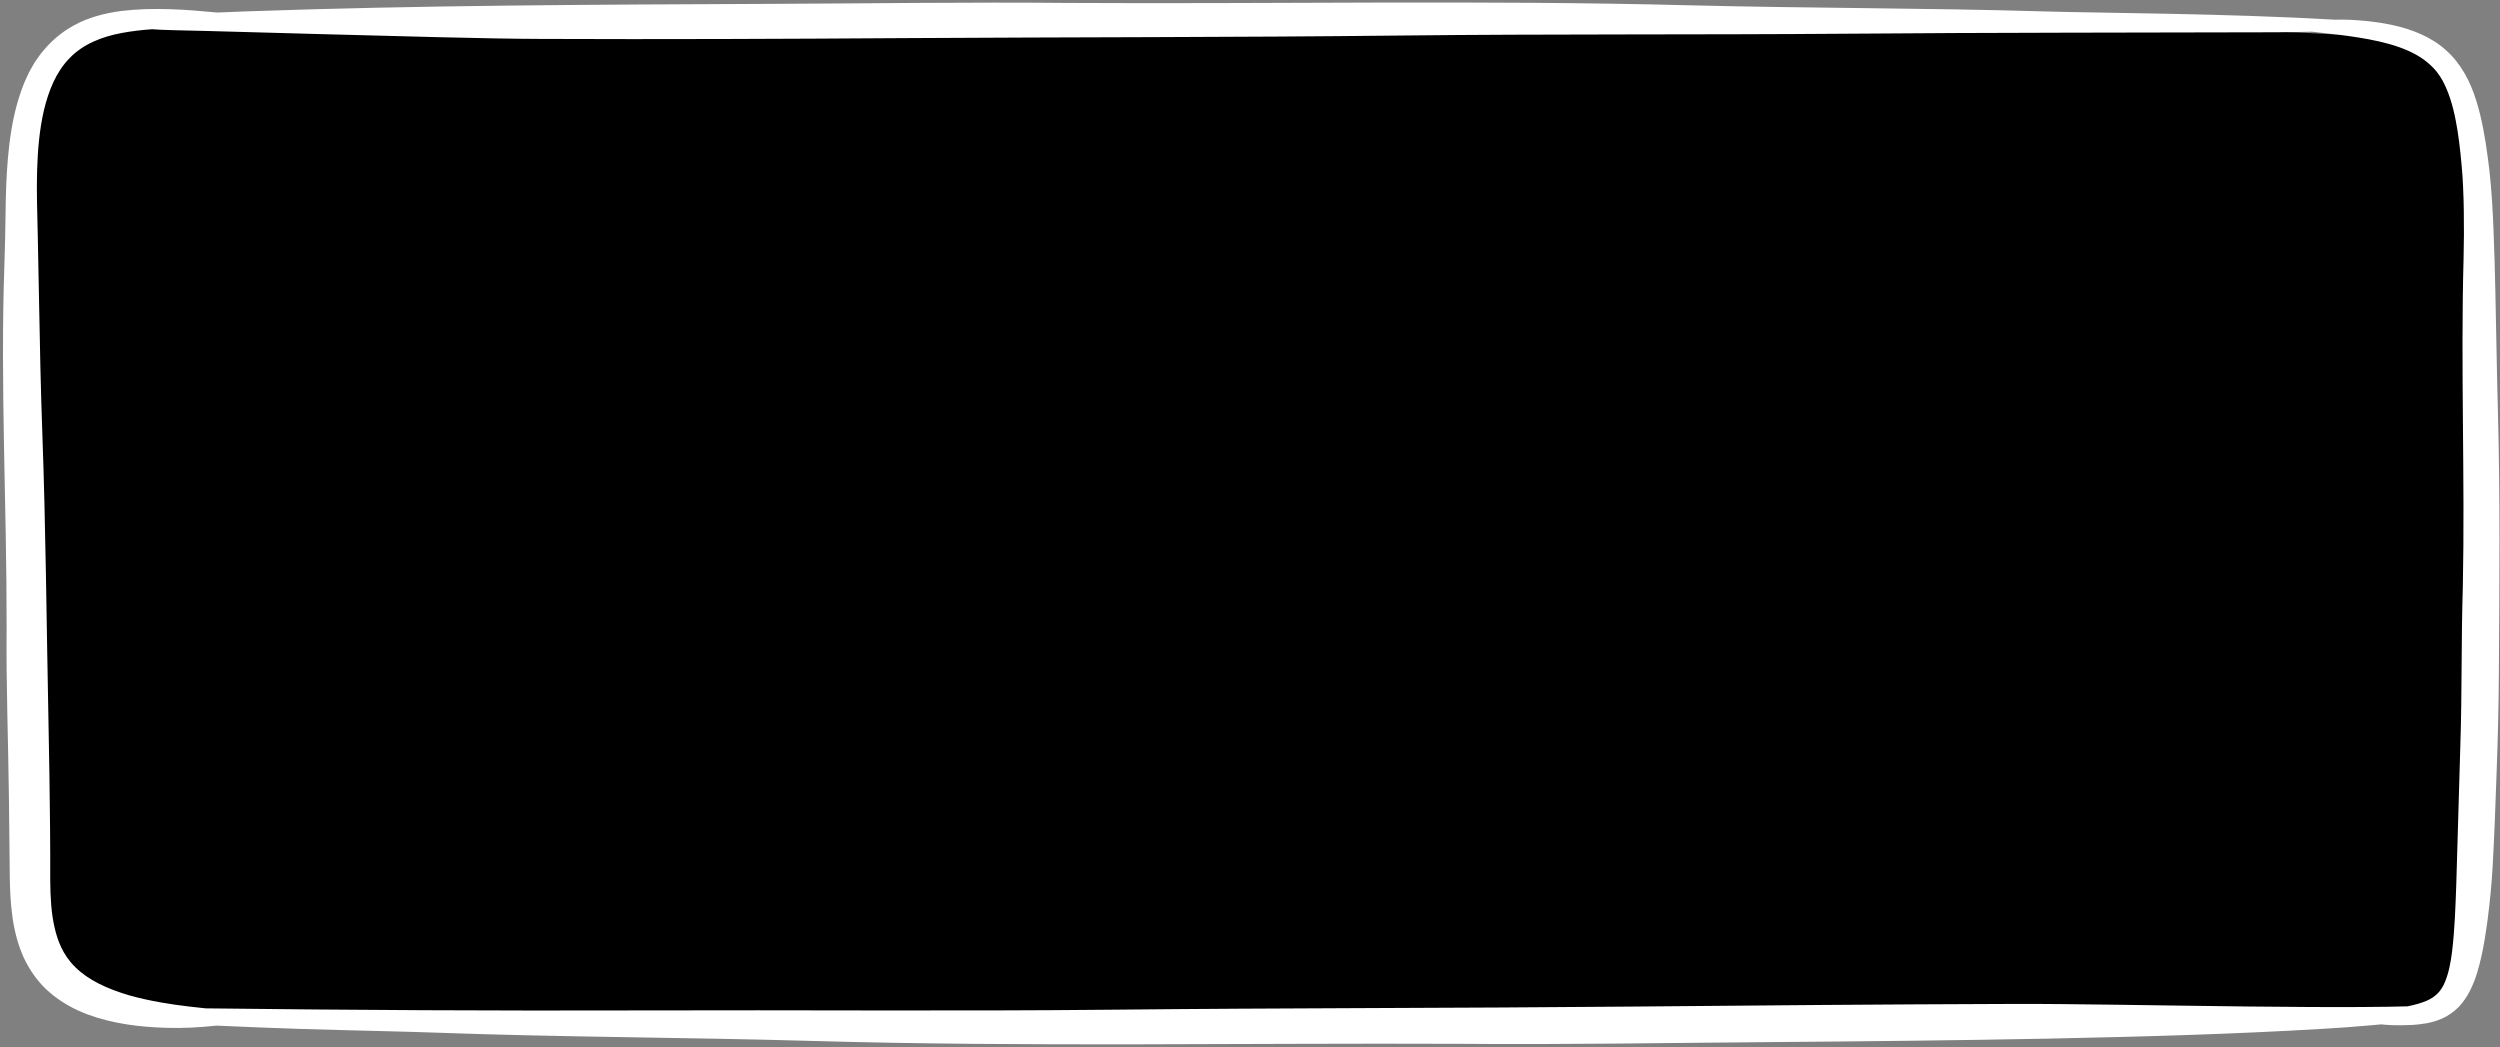
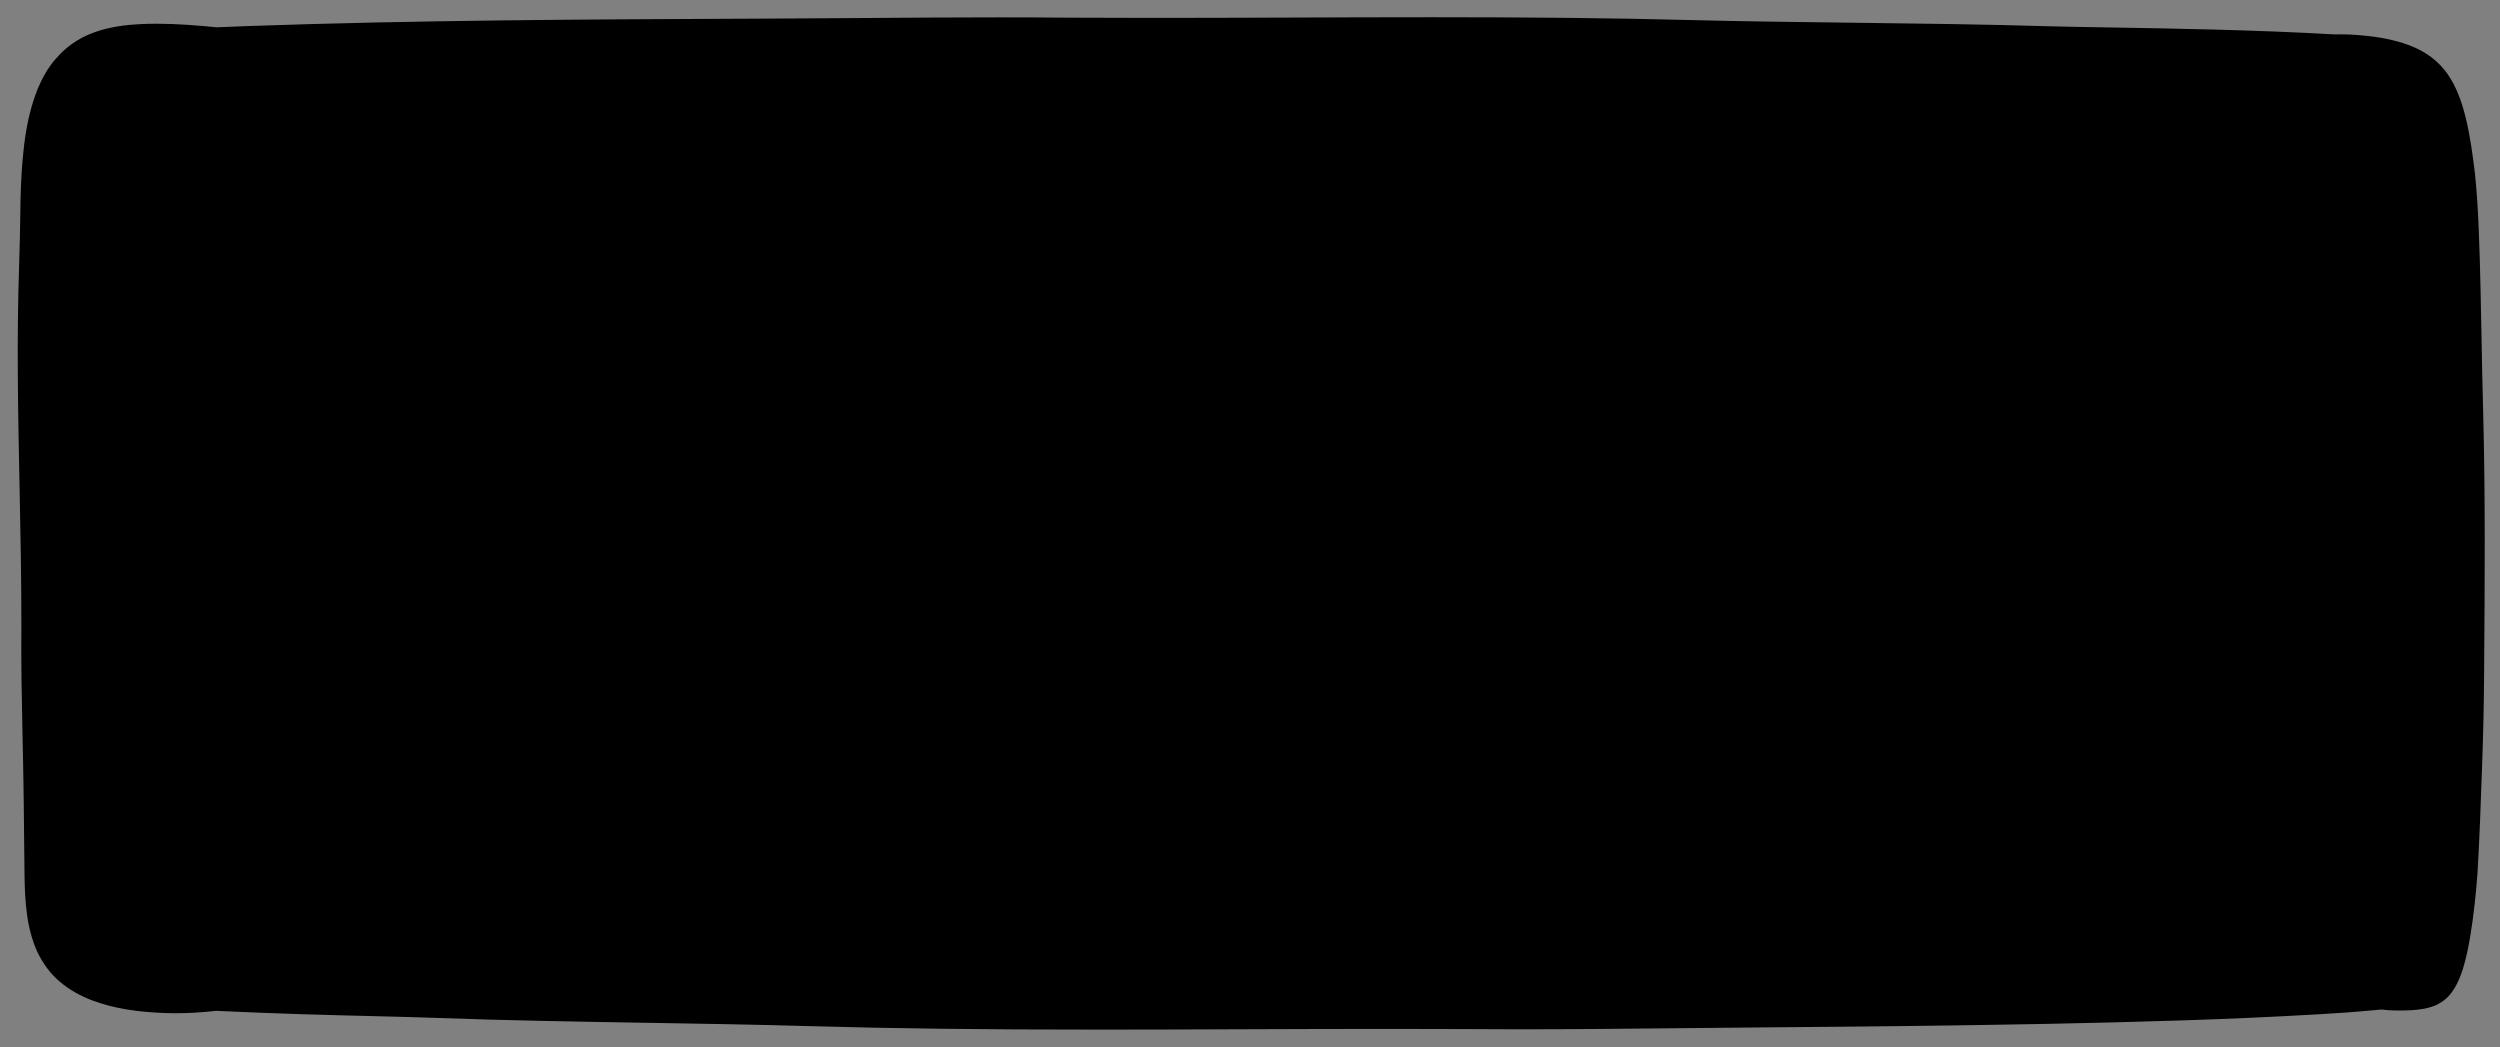
<svg xmlns="http://www.w3.org/2000/svg" fill="#ffffff" height="209.7" preserveAspectRatio="xMidYMid meet" version="1" viewBox="-0.6 -0.5 500.7 209.7" width="500.7" zoomAndPan="magnify">
  <rect x="-0.6" y="-0.5" width="500.7" height="209.7" fill="#808080" stroke="none" />
  <g>
    <g id="change1_1">
      <path d="M219.732,205.711c-23.367,0-41.218-0.213-57.884-0.691 c-10.99-0.315-22.157-0.499-32.957-0.677c-13.875-0.229-28.224-0.465-42.3-0.984 c-3.041-0.114-7.13-0.215-11.864-0.334c-4.525-0.112-9.685-0.24-15.192-0.411 c-5.276-0.177-10.949-0.379-16.625-0.654l-0.232-0.012l-0.23,0.025 c-2.844,0.308-5.411,0.458-7.848,0.458c-0.611,0-1.222-0.01-1.834-0.029 c-6.095-0.198-10.675-0.976-14.848-2.522c-2.512-0.947-4.713-2.213-6.525-3.759 c-1.852-1.542-3.42-3.637-4.562-6.08c-0.972-2.16-1.657-4.648-2.017-7.355 c-0.392-2.818-0.473-5.577-0.5-7.668l-0.167-15.315 c-0.048-4.18-0.137-8.359-0.227-12.537c-0.156-7.29-0.316-14.828-0.24-22.22 c0.013-9.36-0.178-18.831-0.363-27.992C3.021,82.413,2.718,67.377,3.232,52.627 c0.136-3.886,0.199-7.675,0.239-10.541c0.034-3.926,0.183-7.392,0.455-10.612 c0.369-4.194,0.914-7.426,1.766-10.47c0.451-1.519,1.014-3.327,1.847-5.013 l0.062-0.136c0.236-0.546,0.584-1.142,0.953-1.775l0.293-0.506l0.241-0.351 c0.444-0.648,0.863-1.259,1.326-1.766l0.075-0.086 c1.024-1.212,2.754-2.93,5.178-4.224c2.21-1.224,5.119-2.09,8.453-2.527 c2.045-0.246,4.24-0.368,6.682-0.368c3.999,0,8.054,0.336,11.841,0.698 l0.204,0.019l0.205-0.009c1.936-0.084,3.873-0.158,5.81-0.232 c33.751-1.194,68.109-1.343,101.337-1.487l3.309-0.014 c6.281-0.024,12.563-0.07,18.845-0.116c8.829-0.065,17.959-0.132,26.936-0.132 c4.993,0,9.535,0.02,13.889,0.062c5.723,0.034,11.435,0.046,17.147,0.046 c9.306,0,18.609-0.034,27.913-0.068c9.296-0.034,18.592-0.067,27.889-0.067 c20.519,0,36.296,0.17,51.156,0.551c11.153,0.285,22.484,0.421,33.441,0.554 c12.558,0.152,25.545,0.309,38.287,0.688c3.154,0.094,7.49,0.166,12.512,0.249 c12.564,0.209,29.771,0.493,45.384,1.399l0.126,0.007l0.127-0.003 c0.411-0.012,0.822-0.018,1.234-0.018c0.557,0,1.113,0.012,1.671,0.043 c4.351,0.241,7.616,0.766,10.585,1.705c1.782,0.566,3.301,1.255,4.642,2.105 c1.41,0.887,2.692,2.031,3.713,3.311c1.859,2.318,3.204,5.358,4.237,9.571 c0.907,3.724,1.397,7.48,1.821,11.008c0.364,3.365,0.611,7.018,0.794,11.81 c0.162,3.763,0.253,7.583,0.341,11.277l0.016,0.672 c0.073,3.178,0.133,6.356,0.192,9.534c0.088,4.727,0.181,9.615,0.318,14.429 c0.45,16.804,0.327,33.92,0.208,50.472l-0.014,2.064 c-0.031,5.95-0.174,12.31-0.438,19.448 c-0.196,5.645-0.439,12.661-0.821,19.414c-0.105,1.831-0.379,5.644-1.033,10.588 c-0.331,2.341-0.645,4.34-1.093,6.404c-0.486,2.125-1.015,4.231-2.05,6.296 c-0.482,0.97-1.106,1.875-1.808,2.627c-0.641,0.64-1.485,1.239-2.31,1.616 c-1.818,0.801-3.48,0.935-4.948,1.052c-0.786,0.041-1.633,0.065-2.444,0.065 c-1.782,0-2.847-0.112-3.129-0.146l-0.403-0.058l-2.76,0.242 c-3.101,0.294-6.266,0.498-9.225,0.674c-18.61,1.113-37.357,1.599-54.844,1.958 c-19.374,0.38-38.64,0.562-54.93,0.69c-5.983,0.044-11.967,0.107-17.951,0.169 c-10.85,0.112-22.069,0.23-33.099,0.23c-3.852,0-7.708-0.014-11.561-0.047 c-4.865-0.022-9.716-0.031-14.569-0.031c-9.633,0-19.265,0.035-28.898,0.069 C238.981,205.676,229.357,205.711,219.732,205.711z" fill="#000000" />
    </g>
    <g id="change2_1">
-       <path d="M499.68,81.76c-0.229-7.98-0.326-15.961-0.511-23.95 c-0.096-3.995-0.187-7.988-0.359-11.99c-0.152-3.992-0.376-8.016-0.813-12.05 c-0.455-3.782-0.966-7.586-1.885-11.359c-0.918-3.745-2.277-7.567-4.798-10.711 c-1.248-1.563-2.766-2.909-4.44-3.963c-1.674-1.06-3.487-1.838-5.332-2.425 c-3.701-1.17-7.522-1.628-11.312-1.837c-1.051-0.059-2.102-0.057-3.152-0.029 C445.115,2.171,420.044,2.122,409.1,1.794 c-23.883-0.712-47.819-0.633-71.74-1.243 c-41.372-1.06-82.765-0.221-124.153-0.462 c-19.91-0.19-39.808,0.111-59.71,0.186c-34.921,0.153-69.84,0.27-104.747,1.504 c-1.942,0.074-3.883,0.149-5.824,0.232c-6.159-0.59-12.808-1.087-19.189-0.318 c-3.387,0.443-6.721,1.331-9.46,2.85C11.521,6.015,9.513,7.952,8.233,9.467 C7.51,10.26,6.948,11.133,6.349,11.995c-0.506,0.886-1.064,1.774-1.458,2.689 c-0.898,1.819-1.495,3.674-2.043,5.524c-1.035,3.704-1.545,7.383-1.865,11.018 c-0.308,3.635-0.435,7.24-0.465,10.82c-0.049,3.517-0.115,6.985-0.237,10.479 c-0.841,24.129,0.48,48.256,0.445,72.392 c-0.119,11.608,0.335,23.213,0.468,34.82l0.166,15.32 c0.034,2.609,0.146,5.286,0.526,8.02c0.363,2.724,1.061,5.532,2.269,8.216 c1.245,2.663,3.048,5.184,5.321,7.077c2.252,1.92,4.817,3.301,7.415,4.281 c5.228,1.936,10.562,2.534,15.778,2.703c3.399,0.111,6.769-0.083,10.097-0.443 c5.71,0.277,11.353,0.478,16.677,0.656c11.296,0.349,21.13,0.521,27.039,0.744 c25.062,0.922,50.181,0.94,75.281,1.661c43.414,1.245,86.853,0.391,130.284,0.586 c20.893,0.178,41.774-0.198,62.659-0.352c18.323-0.144,36.647-0.332,54.968-0.691 c18.322-0.376,36.639-0.867,54.959-1.962c3.108-0.186,6.216-0.388,9.325-0.682 c0.797-0.075,1.592-0.141,2.388-0.213c0.026,0.004,0.056,0.008,0.082,0.012 c0.7,0.089,2.906,0.281,6.225,0.1c1.659-0.133,3.665-0.306,5.939-1.31 c1.13-0.516,2.26-1.301,3.241-2.285c0.938-1.004,1.711-2.153,2.291-3.32 c1.176-2.346,1.772-4.703,2.296-6.993c0.498-2.29,0.835-4.517,1.134-6.644 c0.56-4.238,0.895-8.042,1.054-10.809c0.368-6.516,0.599-12.992,0.824-19.471 c0.238-6.444,0.407-13.042,0.441-19.536 C499.999,116.838,500.149,99.307,499.68,81.76z M492.805,51.25 c-0.595,21.886,0.299,43.876-0.15,65.83 c-0.335,10.557-0.144,21.123-0.495,31.631l-0.812,27.793 c-0.162,4.597-0.318,9.204-0.848,13.606c-0.275,2.186-0.685,4.322-1.429,6.081 c-0.735,1.785-1.844,2.935-3.626,3.728c-1.158,0.499-2.481,0.846-3.876,1.131 c-2.136,0.051-5.359,0.129-9.353,0.136c-6.155,0.046-14.114-0.023-22.582-0.104 c-16.942-0.186-35.95-0.561-46.829-0.516c-25.618,0.081-51.251,0.297-76.893,0.534 c-34.595,0.318-69.193,0.266-103.796,0.623c-31.474,0.325-62.985,0.032-94.474,0.145 c-29.014,0.09-58.043-0.066-87.058-0.414c-0.966-0.101-2.107-0.222-3.385-0.375 c-3.347-0.395-7.639-1.033-11.896-2.224c-2.111-0.625-4.205-1.385-6.078-2.335 c-1.876-0.946-3.506-2.085-4.758-3.332c-2.528-2.472-3.563-5.422-4.121-7.873 c-0.674-2.853-0.859-6.098-0.884-9.5c0.012-3.4-0.002-7.064-0.034-10.606 c-0.061-7.137-0.179-14.275-0.322-21.413c-0.388-19.26-0.533-38.518-1.234-57.771 c-0.319-8.756-0.487-17.516-0.65-26.277L6.961,46.608 c-0.092-4.405-0.26-8.692-0.129-13.002c0.122-4.068,0.464-8.136,1.369-12.039 c0.931-3.866,2.414-7.665,5.146-10.432c2.685-2.814,6.53-4.32,10.507-5.043 c1.975-0.371,3.988-0.593,6.018-0.739c0.068,0.005,0.136,0.011,0.2,0.017 c1.274,0.117,5.458,0.227,11.335,0.347c5.892,0.163,13.481,0.373,21.555,0.596 c8.084,0.21,16.653,0.434,24.495,0.638c7.847,0.196,14.97,0.327,20.157,0.343 c24.425,0.102,48.861-0.001,73.305-0.163c32.977-0.204,65.955-0.144,98.936-0.515 c29.998-0.335,60.033-0.13,90.046-0.369c28.435-0.232,56.885-0.205,85.327-0.284 c2.385-0.007,4.767-0.058,7.149-0.124c0.166,0.022,0.342,0.033,0.514,0.052 c5.823,0.641,12.109,1.33,16.943,3.028c2.406,0.847,4.394,1.932,5.812,3.155 c1.447,1.194,2.369,2.509,2.961,3.58c1.228,2.292,2.045,4.98,2.603,7.865 c0.578,2.872,0.911,5.922,1.193,9.001l0.19,2.324l0.117,2.289 c0.095,1.506,0.1,3.103,0.138,4.66 C492.9,44.926,492.885,48.09,492.805,51.25z" fill="inherit" />
-     </g>
+       </g>
  </g>
</svg>